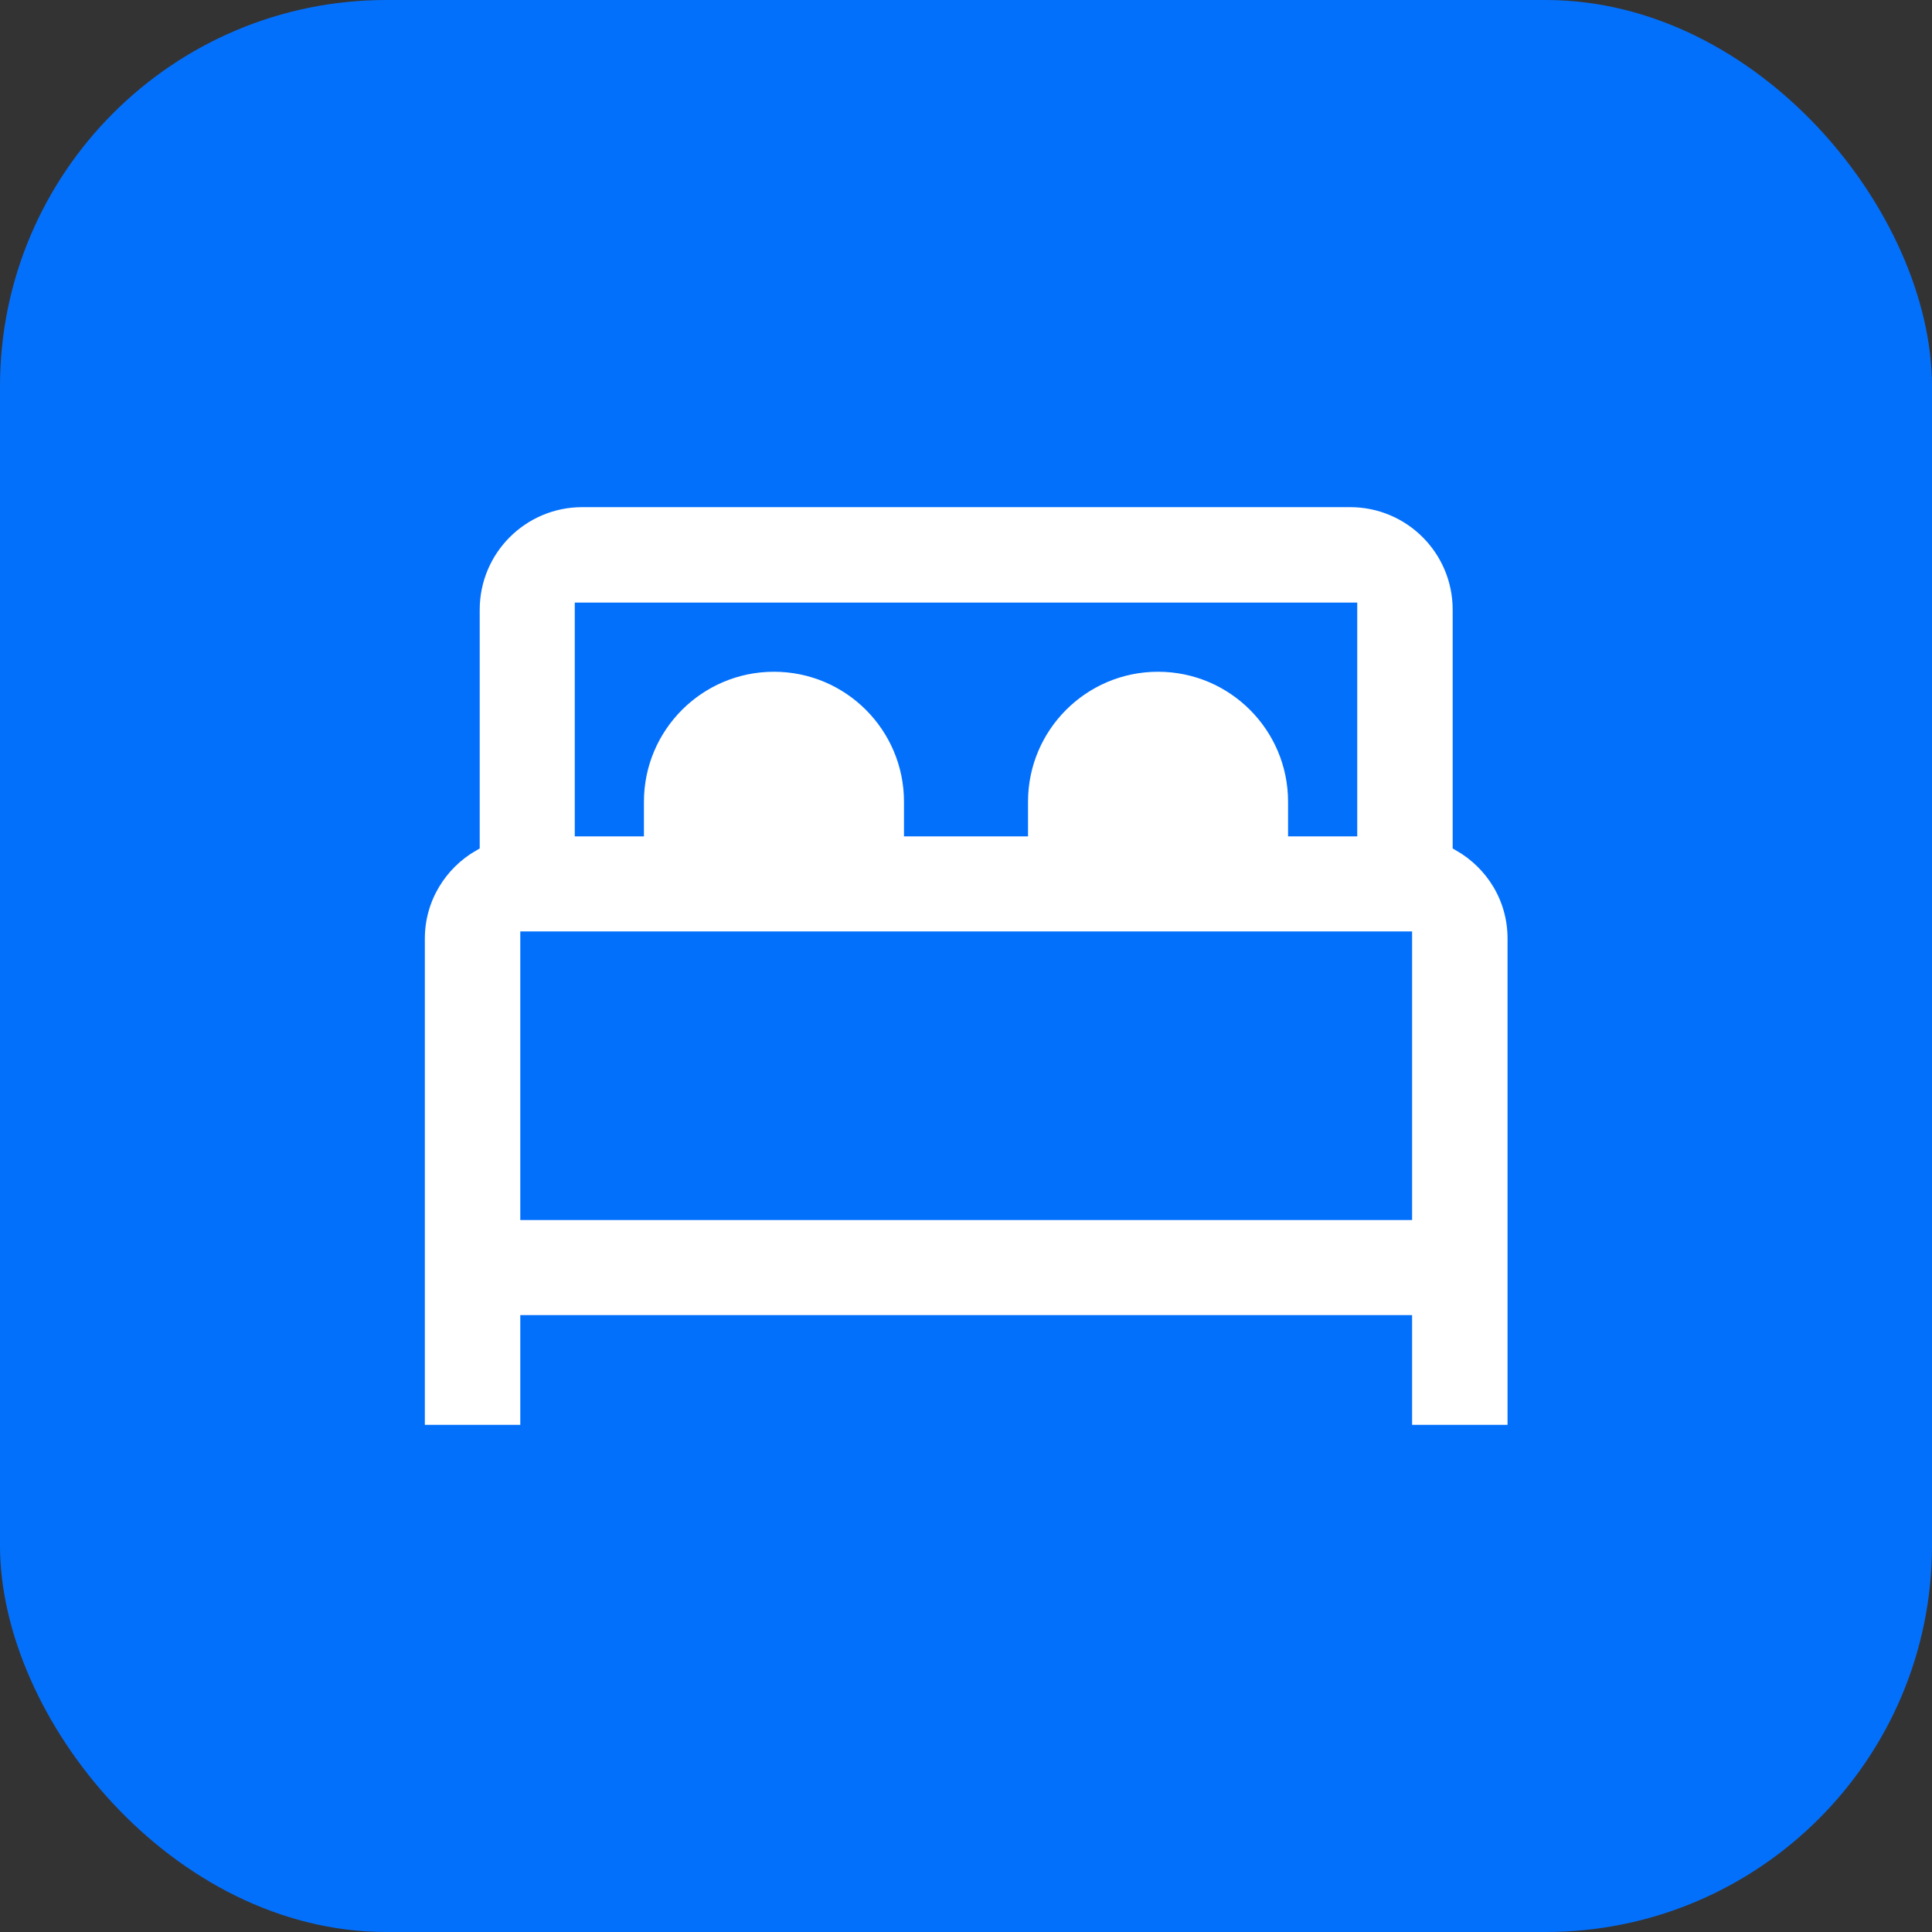
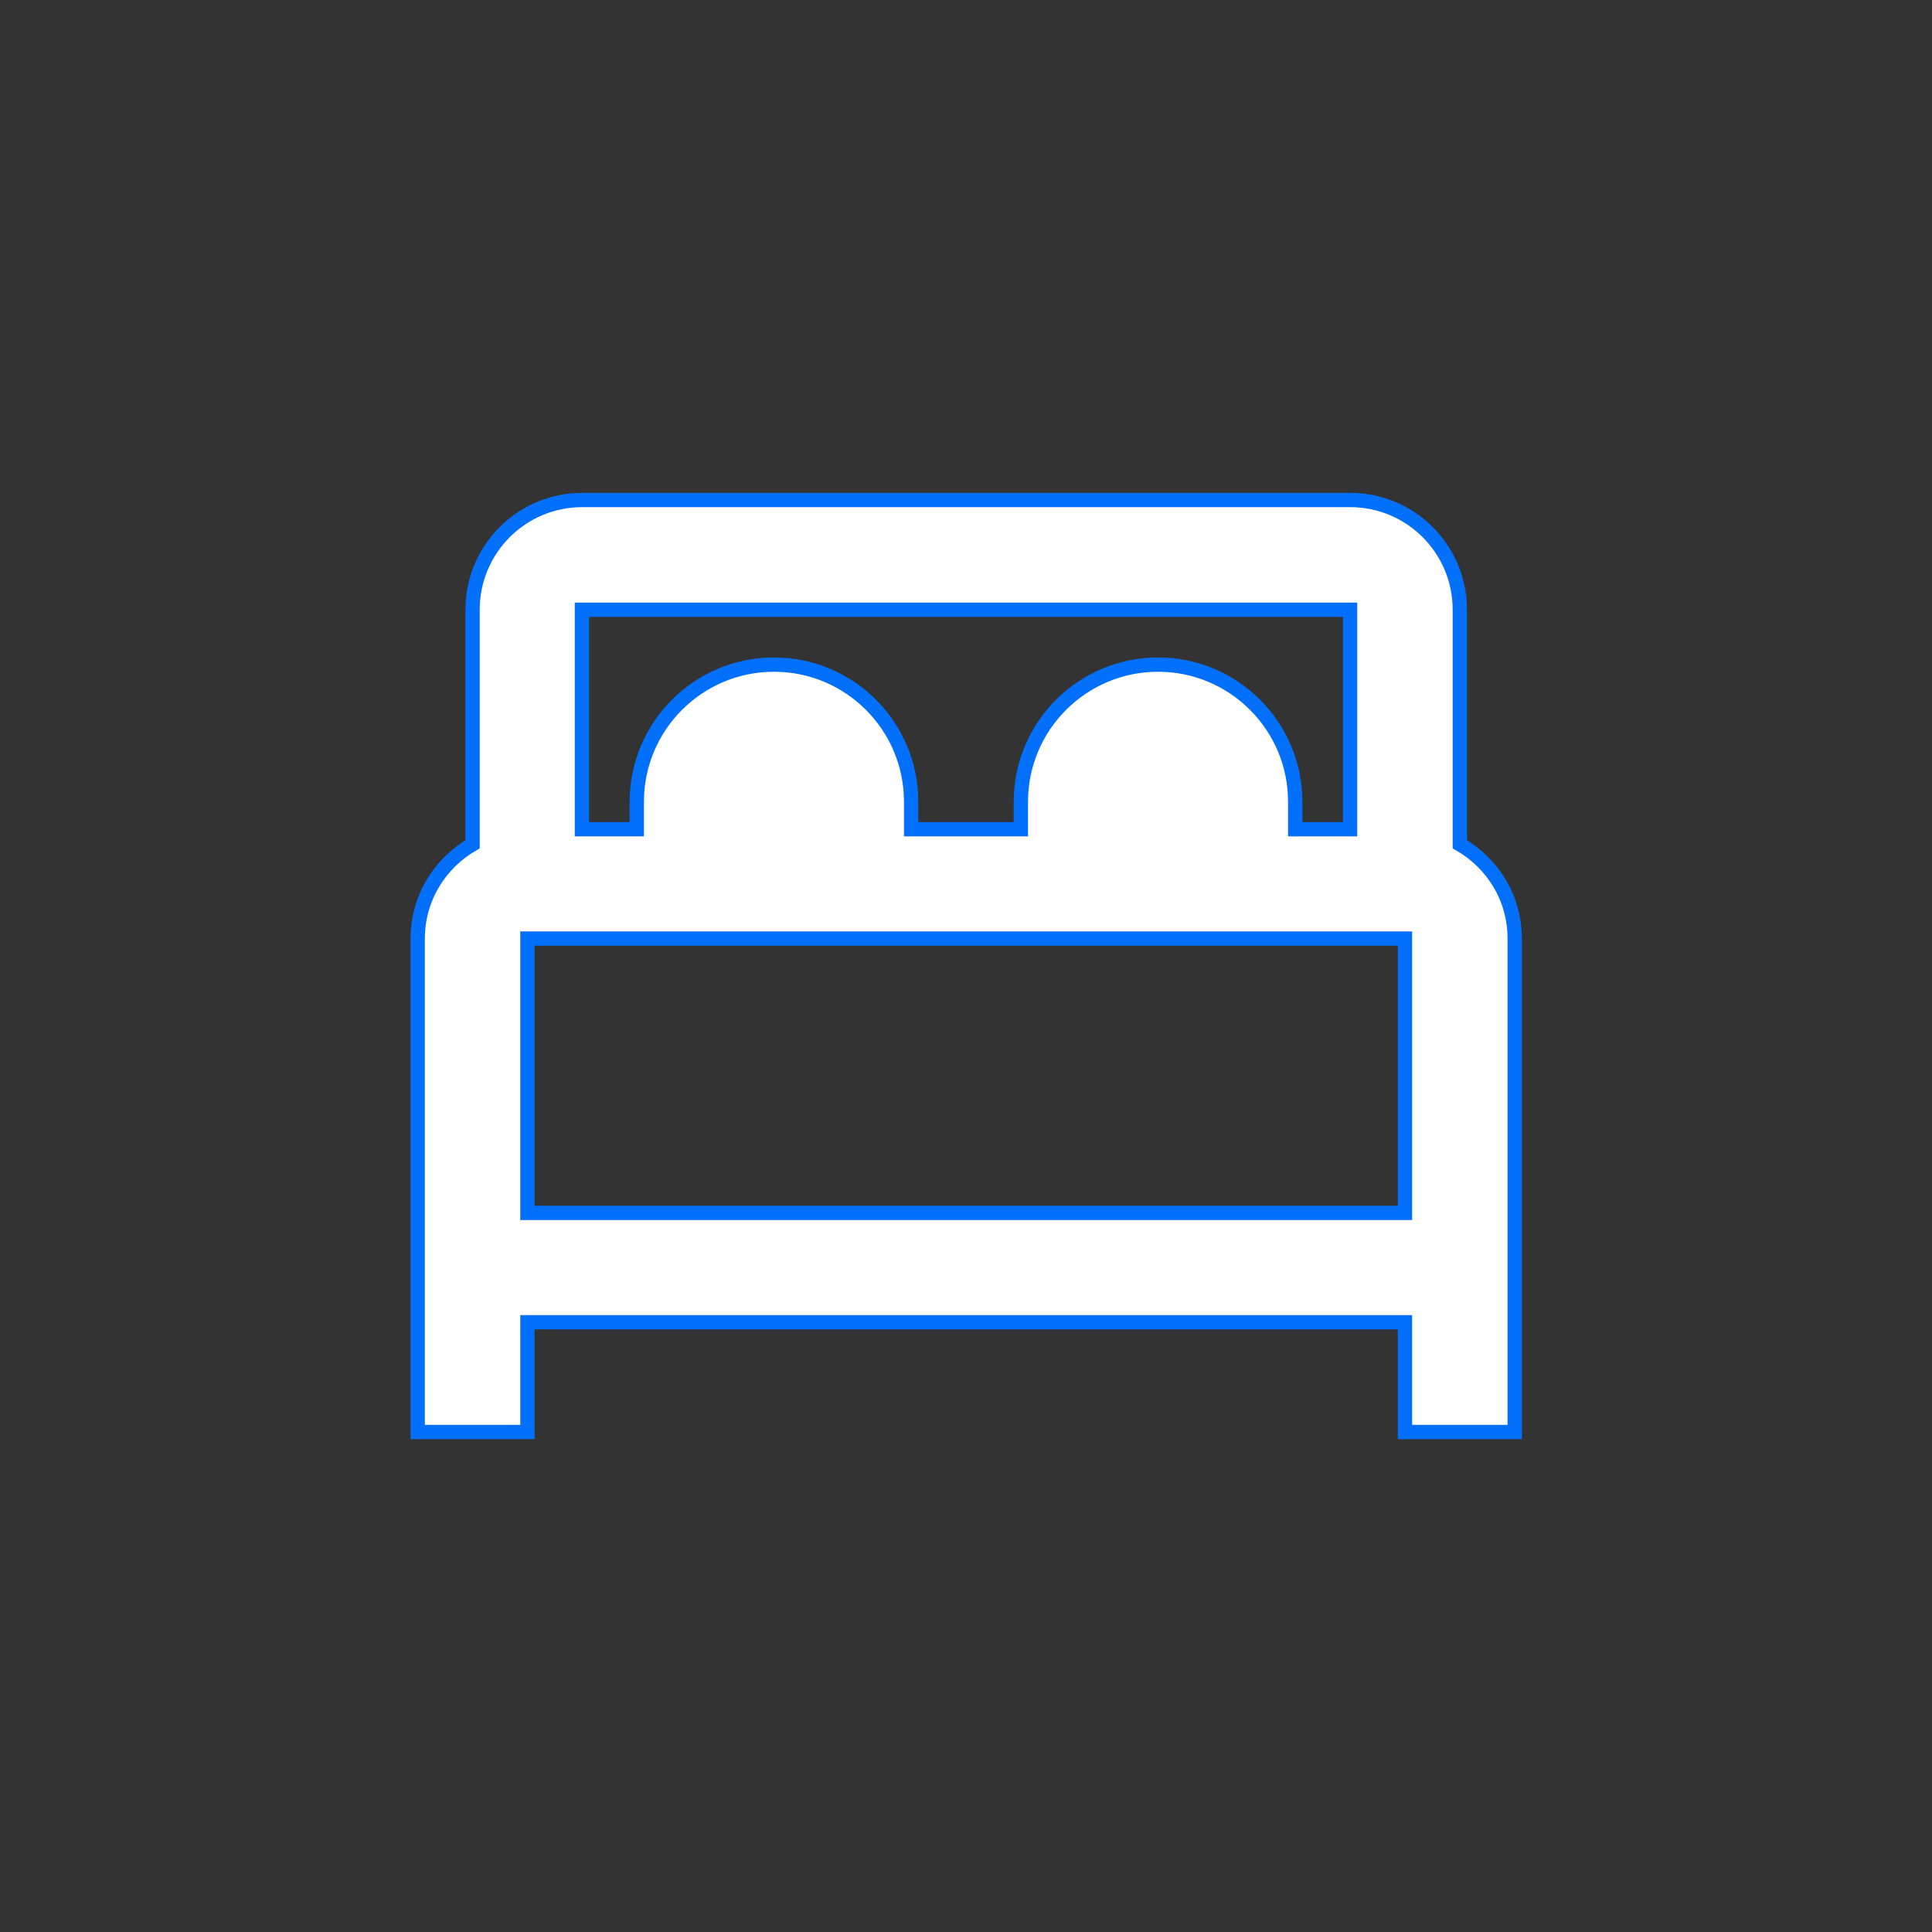
<svg xmlns="http://www.w3.org/2000/svg" id="Layer_2" data-name="Layer 2" viewBox="0 0 50 50">
  <rect x="0" y="0" width="50" height="50" fill="#333333" stroke="none" />
  <defs>
    <style>
      .cls-1 {
        fill: #0370fc;
      }

      .cls-2 {
        fill: #fff;
        stroke: #0370fc;
        stroke-miterlimit: 10;
        stroke-width: .37px;
      }
    </style>
  </defs>
  <g id="Video_Conference" data-name="Video Conference">
    <g>
-       <rect class="cls-1" width="50" height="50" rx="10" ry="10" />
      <path class="cls-2" d="M15.07,12.94c-1.57,0-2.84,1.27-2.84,2.84v6.07c-.85,.49-1.42,1.4-1.42,2.44v12.77h2.84v-2.84h22.71v2.84h2.84v-12.77c0-1.05-.57-1.95-1.42-2.44v-6.07c0-1.57-1.27-2.84-2.84-2.84H15.07Zm0,2.84h19.87v5.68h-1.42v-.71c0-1.96-1.59-3.55-3.55-3.55s-3.55,1.59-3.55,3.55v.71h-2.84v-.71c0-1.96-1.59-3.55-3.55-3.55s-3.55,1.59-3.55,3.55v.71h-1.42v-5.68Zm-1.42,8.51h22.71v7.1H13.65v-7.1Z" />
    </g>
  </g>
</svg>